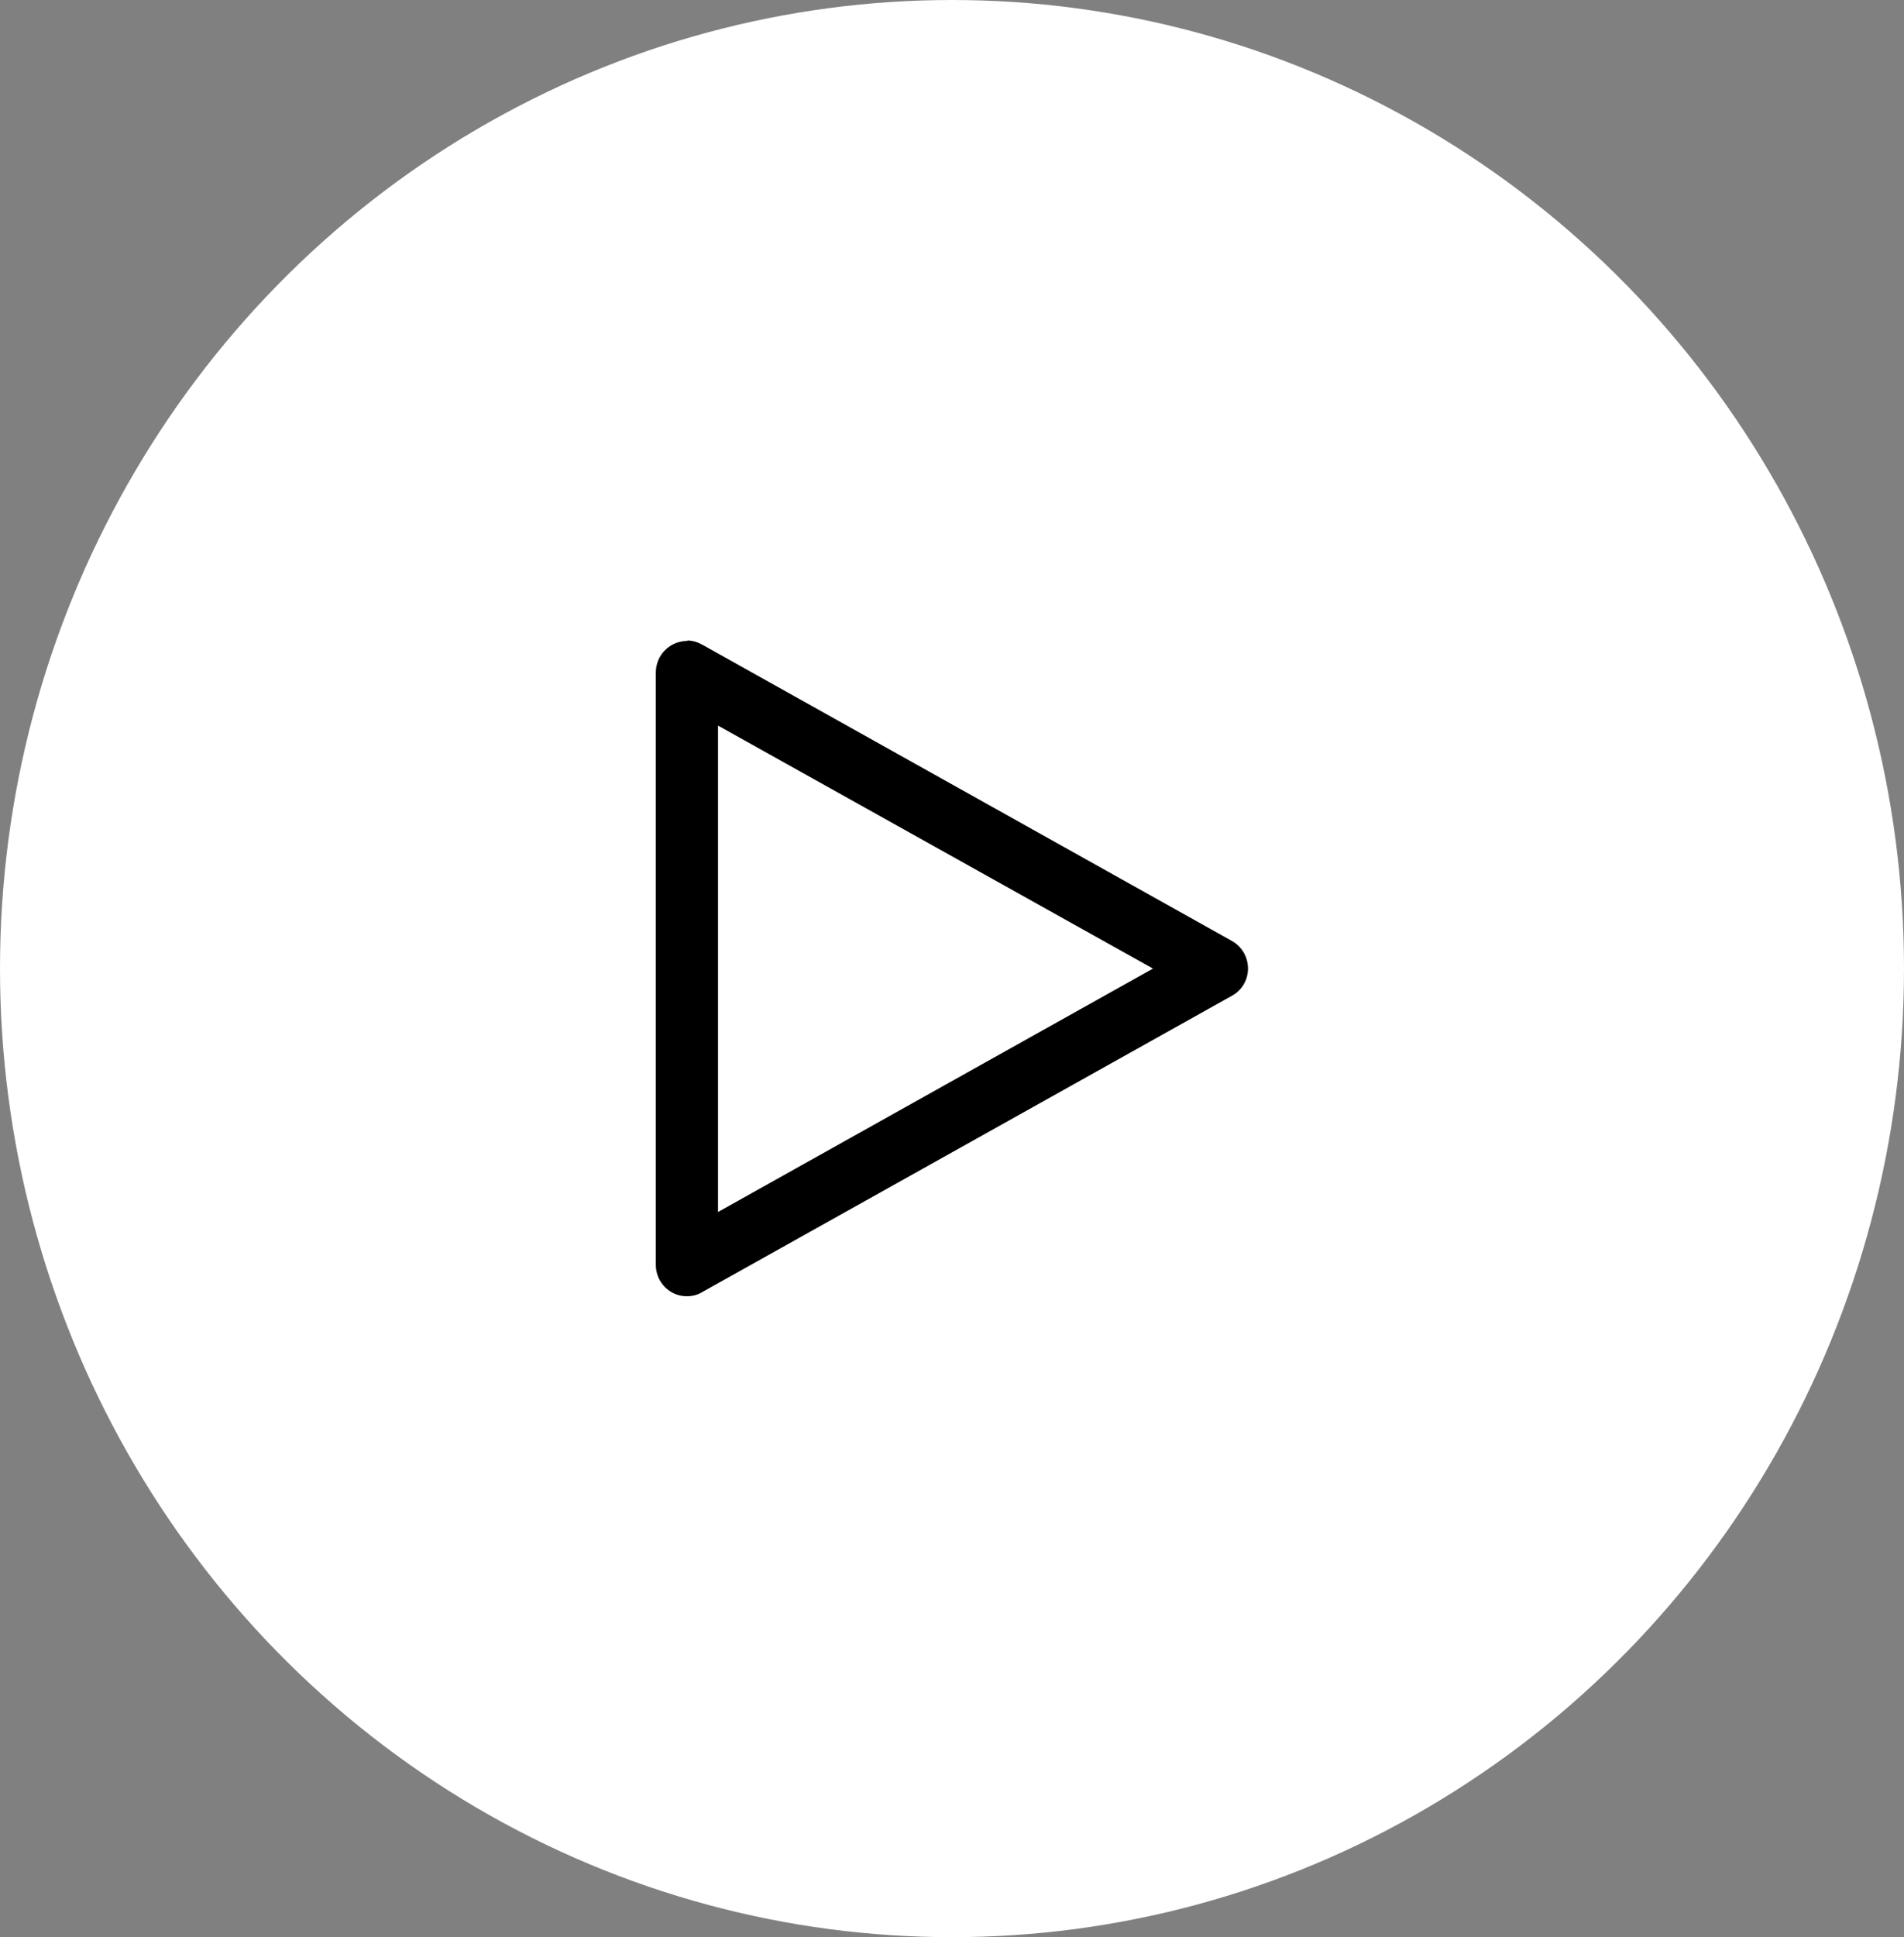
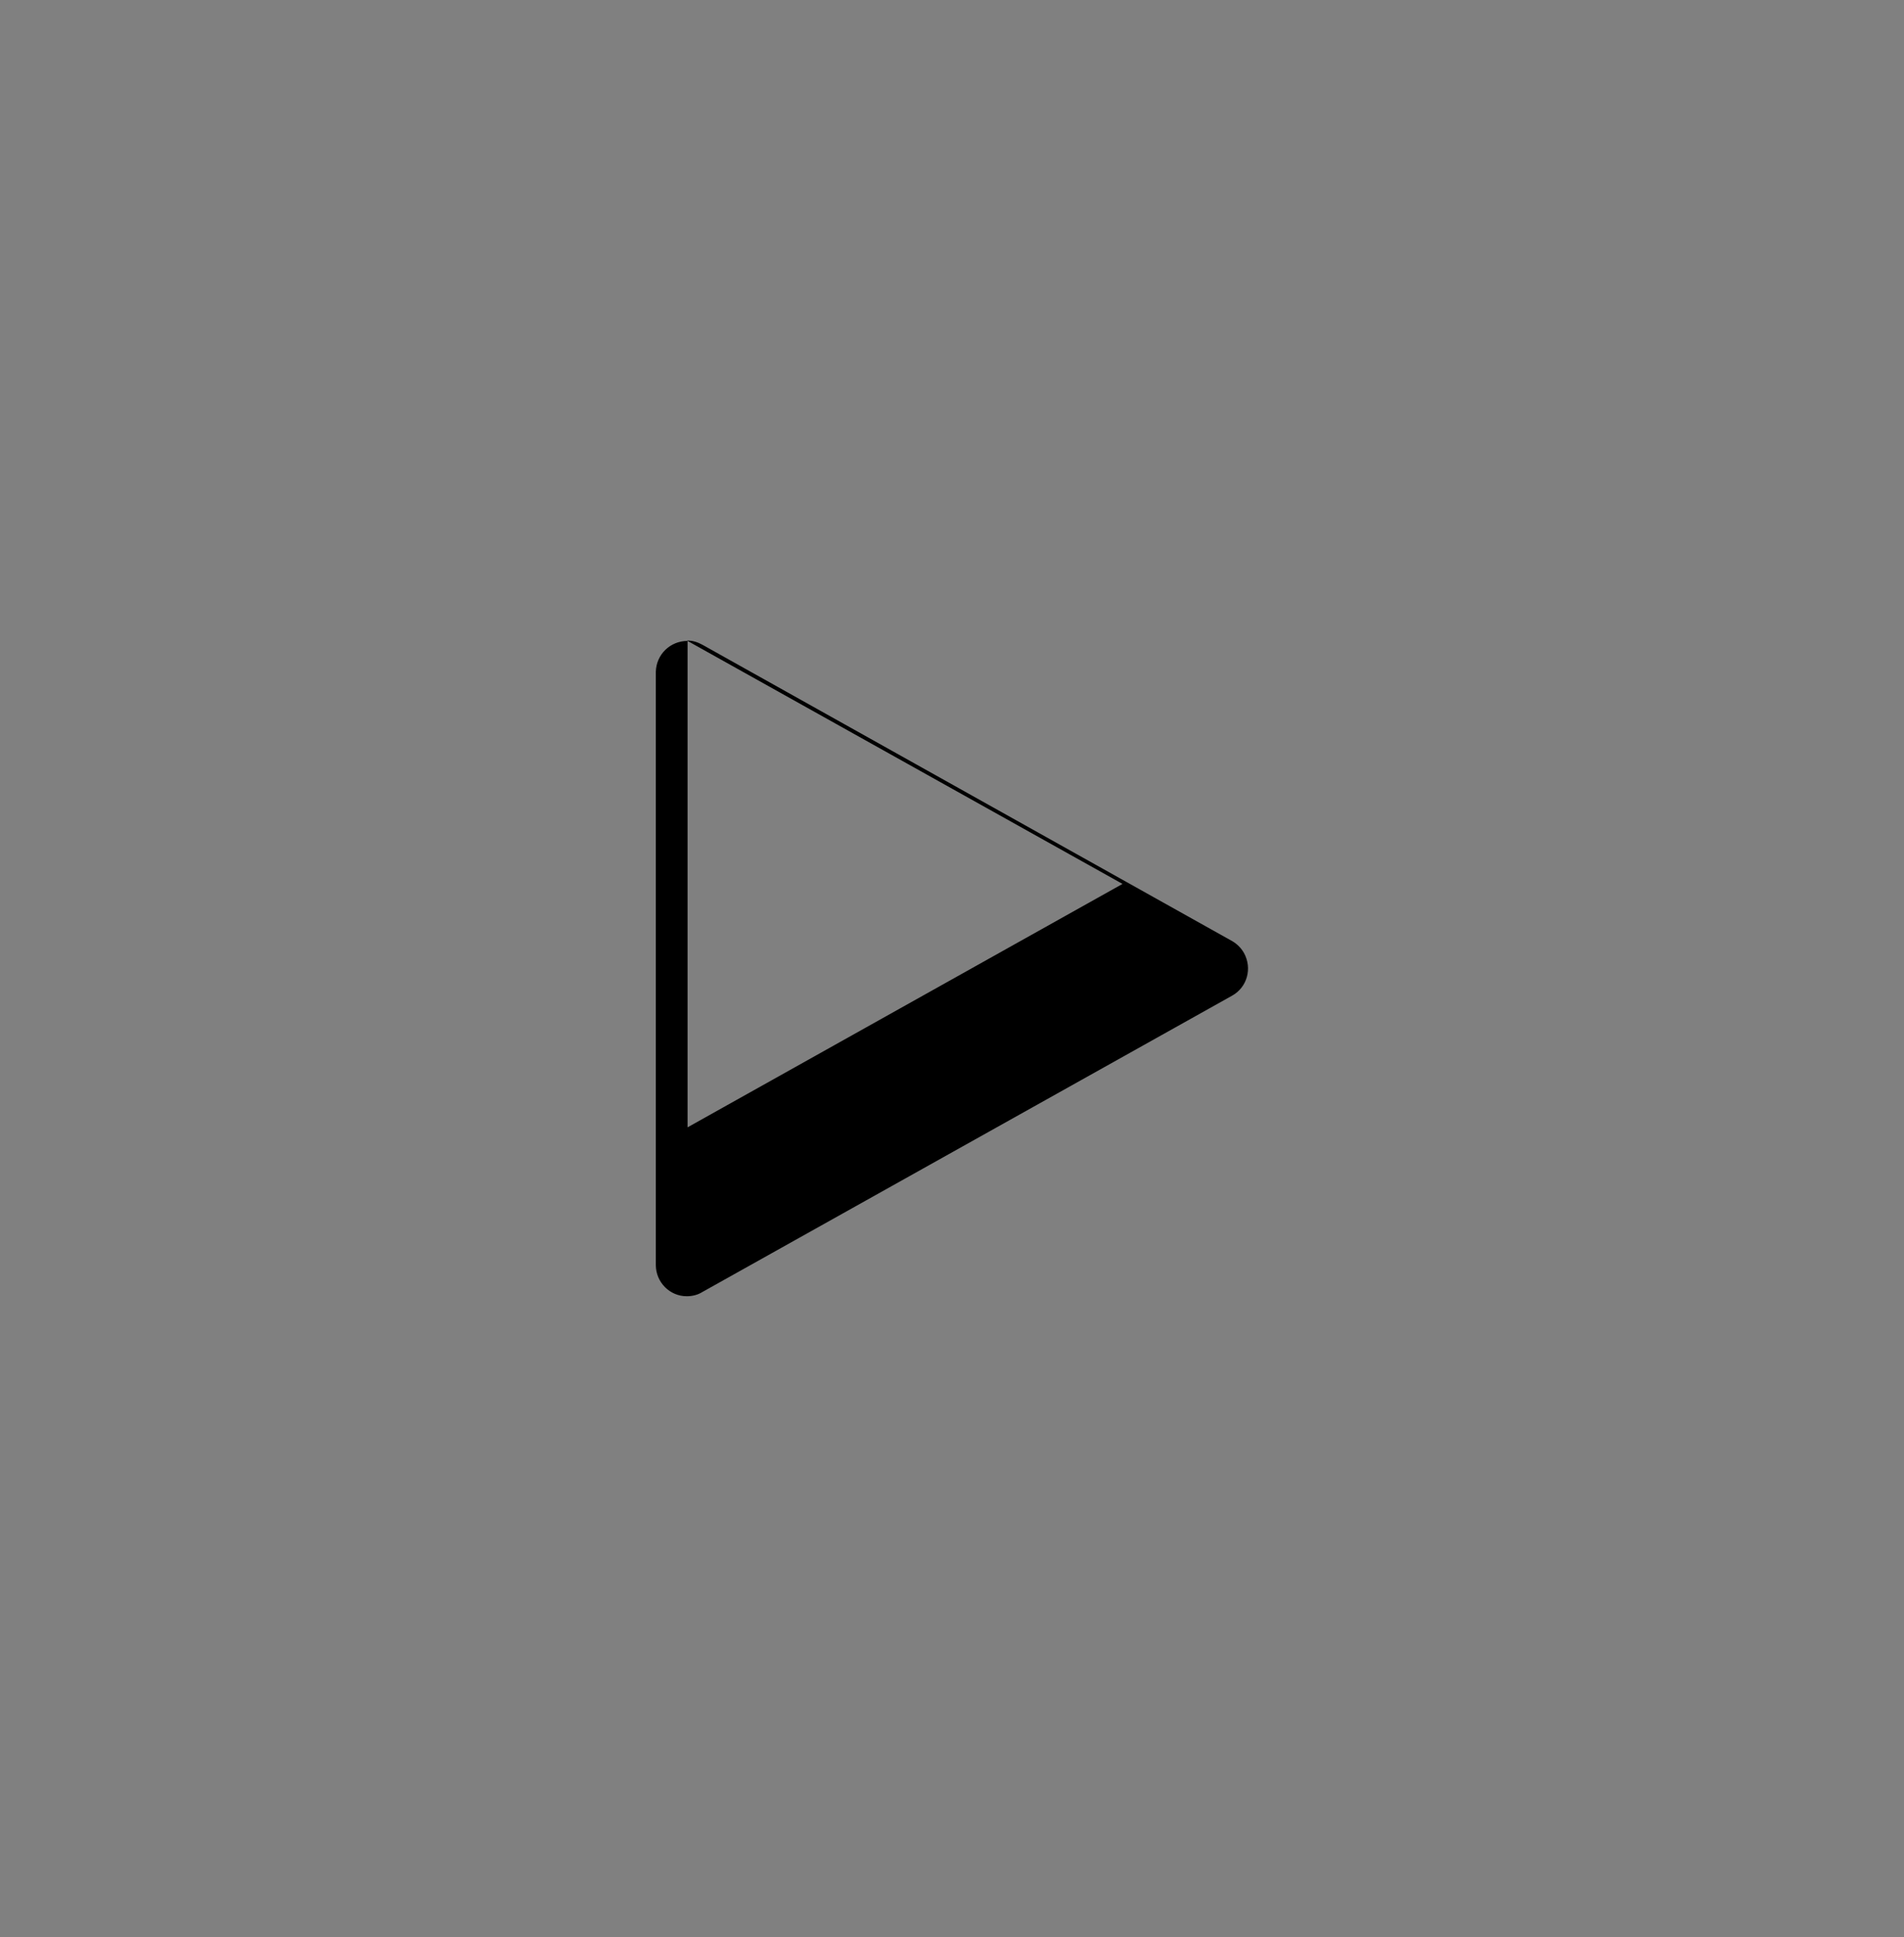
<svg xmlns="http://www.w3.org/2000/svg" id="Ebene_2" viewBox="0 0 45 45.76">
  <rect x="0" y="0" width="45" height="45.76" fill="#808080" stroke="none" />
  <defs>
    <style>.cls-1{fill:#fff;}</style>
  </defs>
  <g id="User-Interface">
    <g>
-       <ellipse id="Oval" class="cls-1" cx="22.5" cy="22.88" rx="22.5" ry="22.88" />
-       <path id="np_play_1703076_000000" d="M16.25,15.14c-.41,0-.74,.32-.75,.73,0,0,0,.01,0,.02v13.99c0,.41,.33,.74,.73,.74,.13,0,.26-.03,.37-.1l12.52-7c.36-.2,.48-.65,.28-1.01-.07-.12-.16-.21-.28-.28l-12.52-7c-.11-.06-.23-.1-.36-.1h0Zm.72,2l10.28,5.74-10.28,5.75v-11.49Z" />
+       <path id="np_play_1703076_000000" d="M16.25,15.14c-.41,0-.74,.32-.75,.73,0,0,0,.01,0,.02v13.99c0,.41,.33,.74,.73,.74,.13,0,.26-.03,.37-.1l12.52-7c.36-.2,.48-.65,.28-1.01-.07-.12-.16-.21-.28-.28l-12.52-7c-.11-.06-.23-.1-.36-.1h0Zl10.28,5.74-10.28,5.75v-11.49Z" />
    </g>
  </g>
</svg>